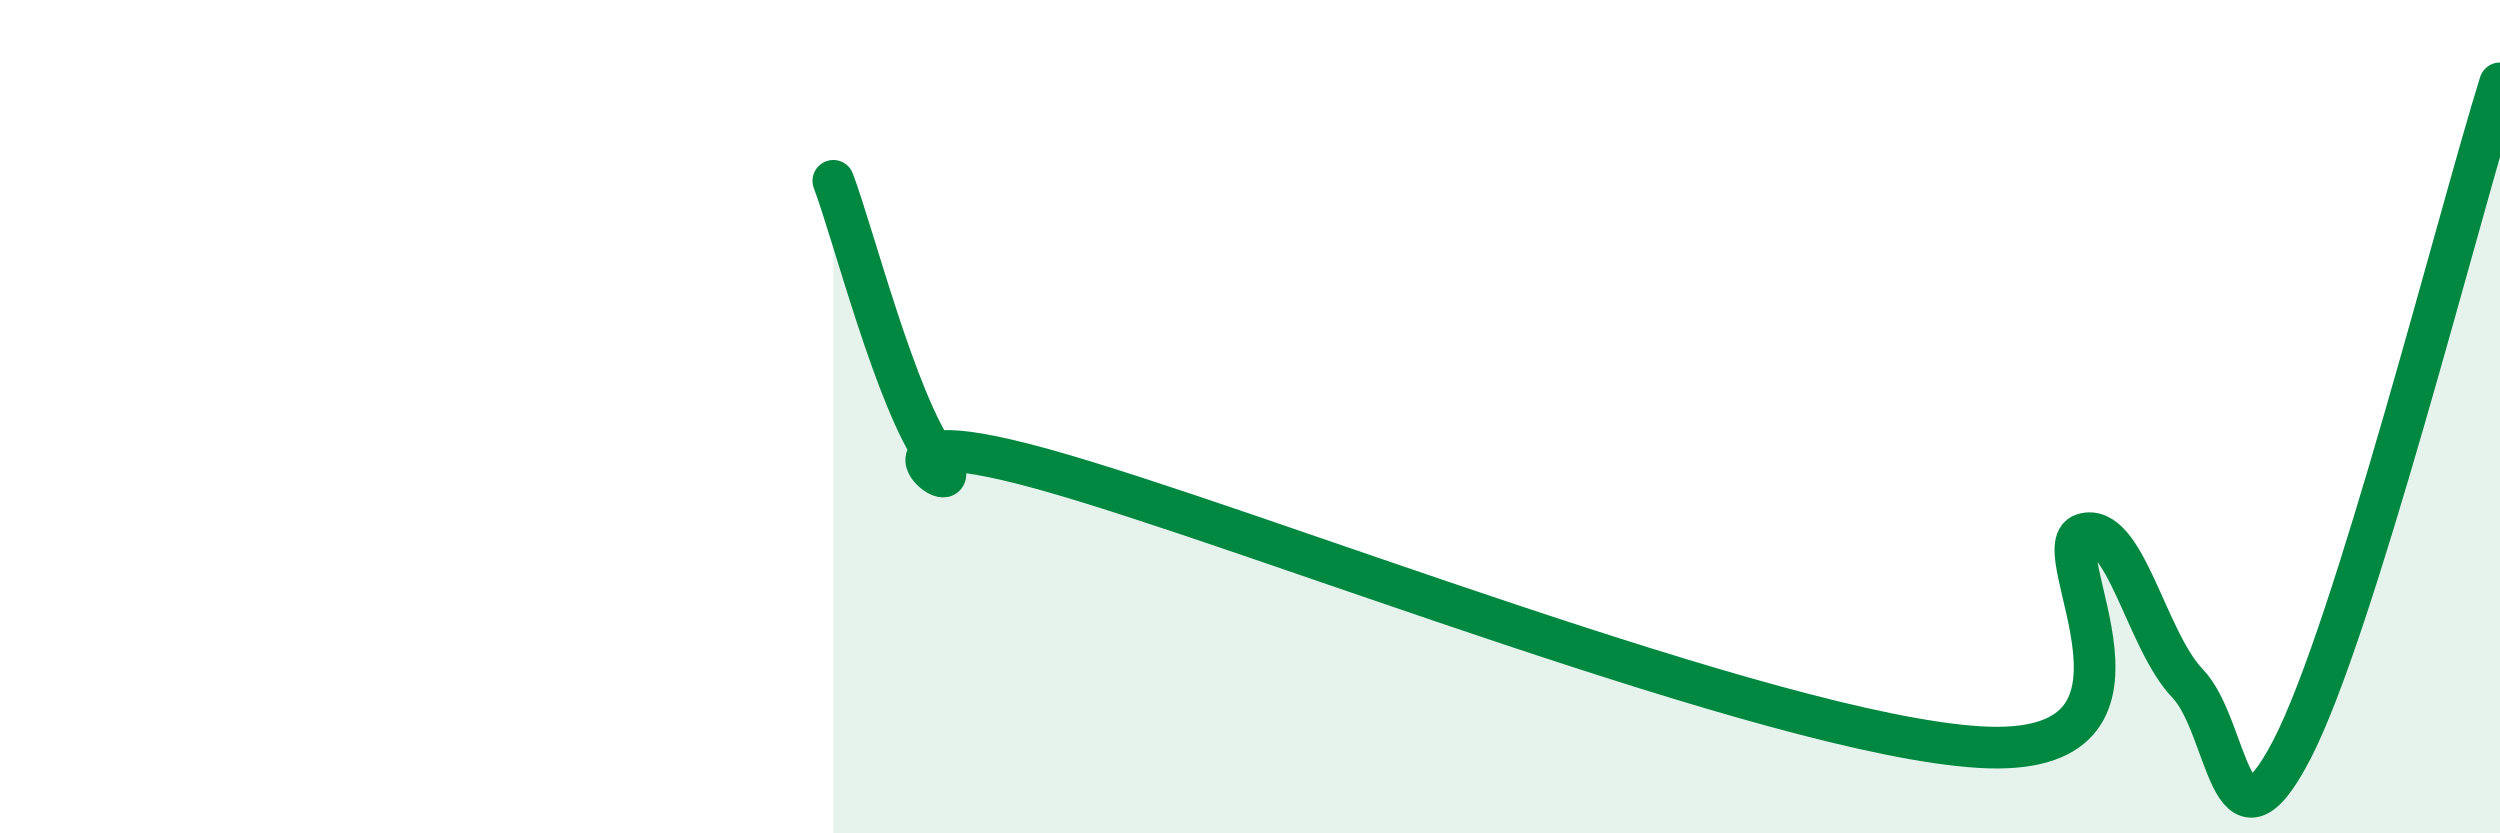
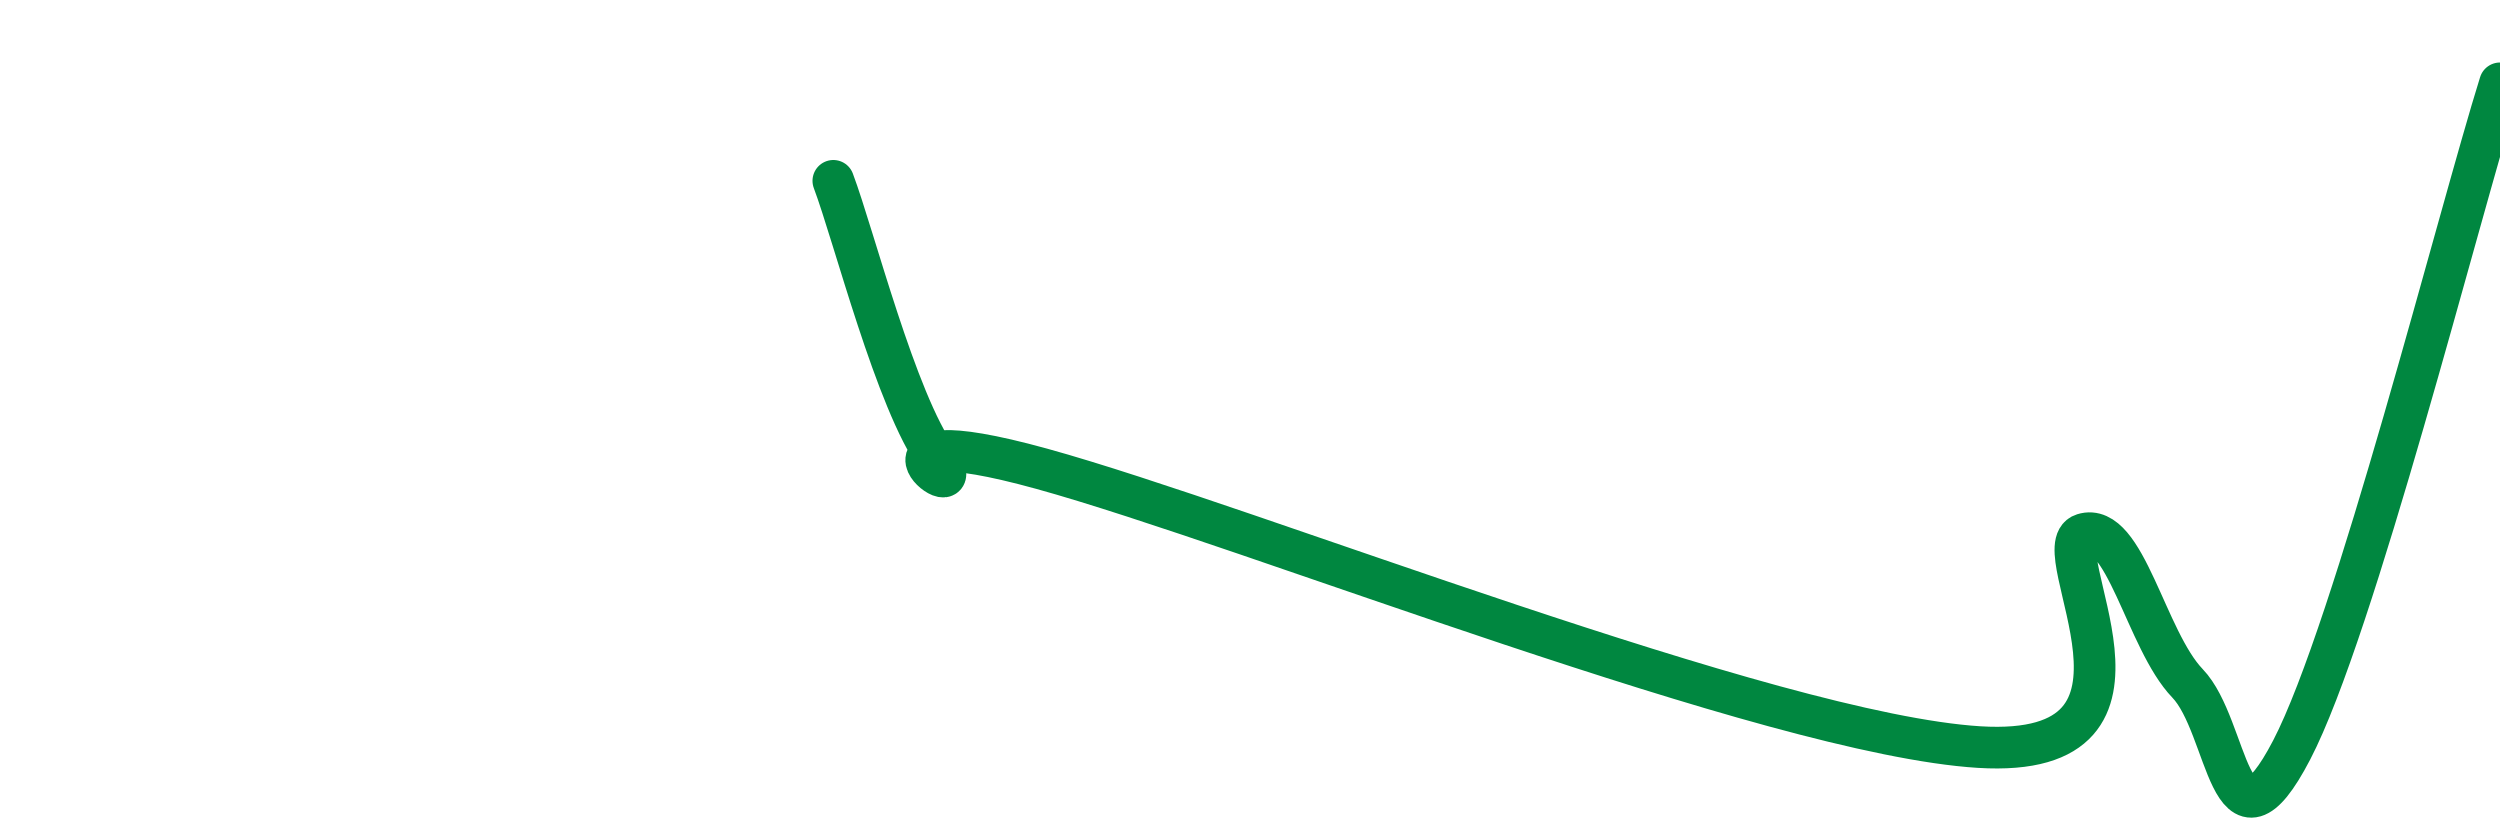
<svg xmlns="http://www.w3.org/2000/svg" width="60" height="20" viewBox="0 0 60 20">
-   <path d="M 20,4.34 C 20.5,5.67 21.5,9.63 22.5,11.01 C 23.5,12.39 20,9.87 25,11.25 C 30,12.63 42.5,17.62 47.5,17.93 C 52.5,18.24 49,13.13 50,12.82 C 51,12.51 51.5,15.36 52.5,16.4 C 53.5,17.44 53.5,20.88 55,18 C 56.5,15.12 59,5.2 60,2L60 20L20 20Z" fill="#008740" opacity="0.1" stroke-linecap="round" stroke-linejoin="round" />
  <path d="M 20,4.34 C 20.5,5.67 21.5,9.63 22.5,11.01 C 23.5,12.39 20,9.87 25,11.25 C 30,12.63 42.5,17.62 47.5,17.93 C 52.5,18.24 49,13.13 50,12.82 C 51,12.51 51.5,15.36 52.5,16.4 C 53.5,17.44 53.5,20.88 55,18 C 56.5,15.12 59,5.2 60,2" stroke="#008740" stroke-width="1" fill="none" stroke-linecap="round" stroke-linejoin="round" />
</svg>